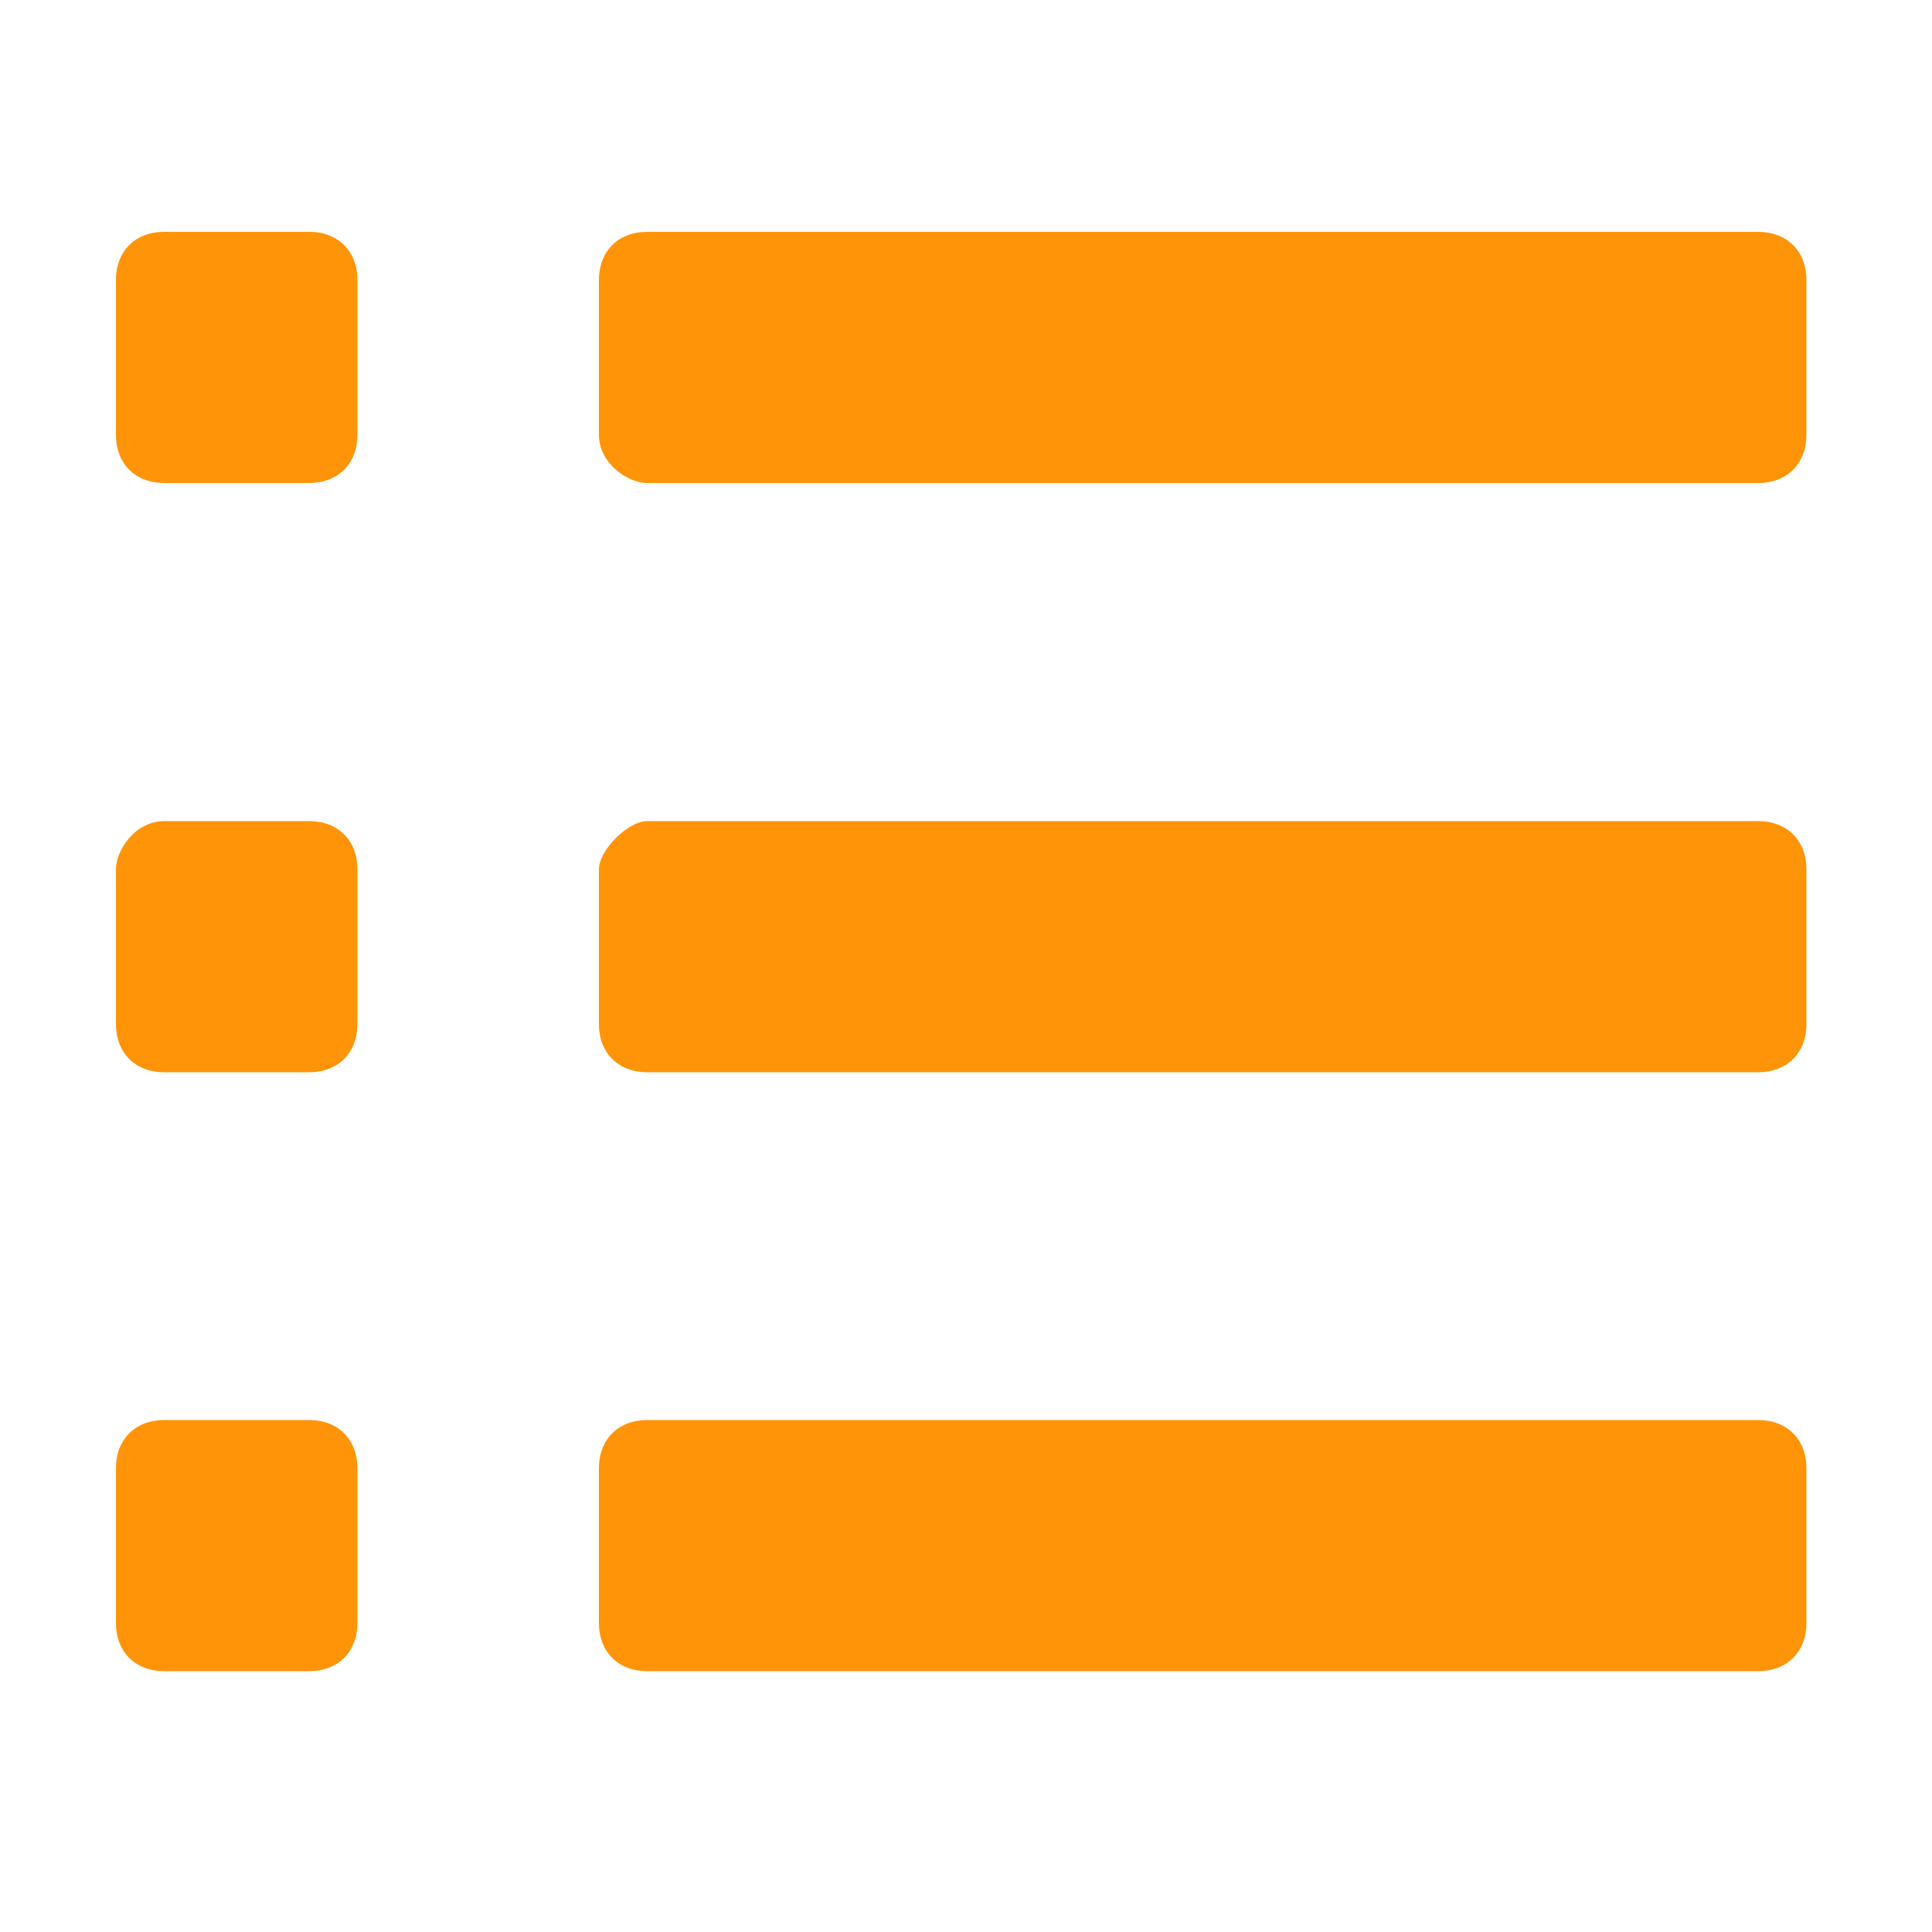
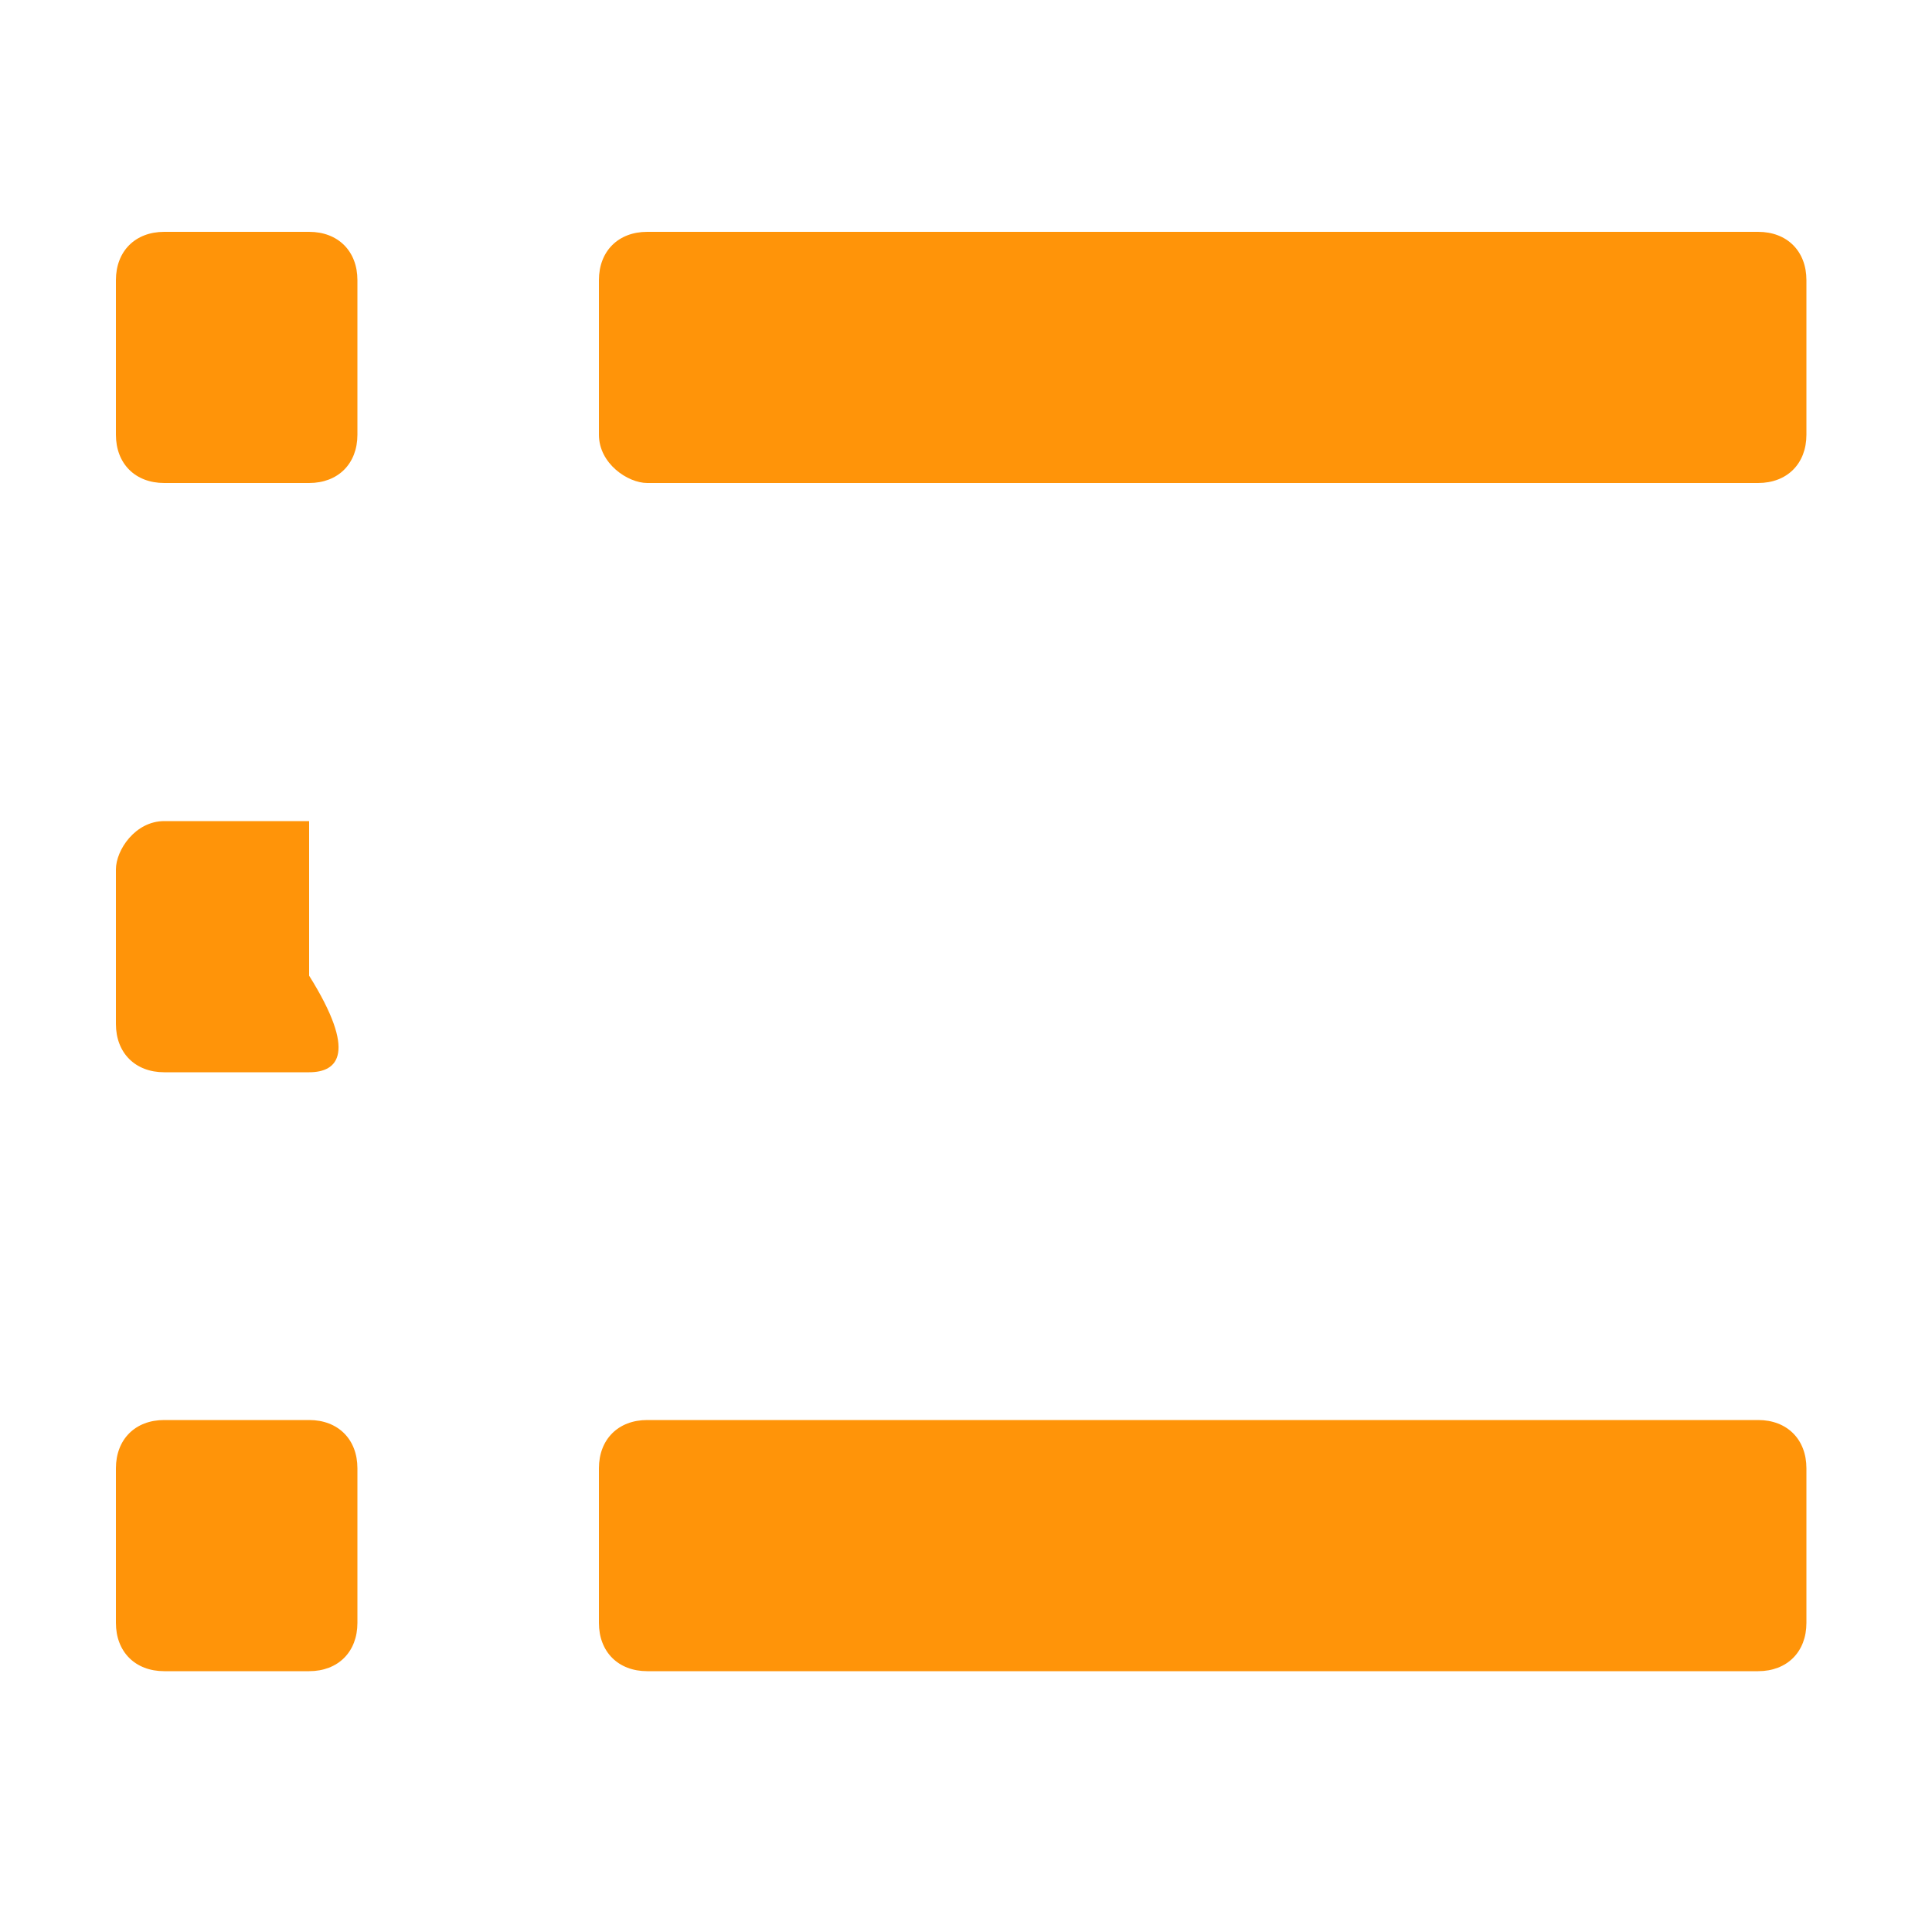
<svg xmlns="http://www.w3.org/2000/svg" version="1.1" id="レイヤー_1" x="0px" y="0px" viewBox="0 0 20 20" style="enable-background:new 0 0 20 20;" xml:space="preserve">
  <style type="text/css">
	.st0{fill:#FF9409;}
</style>
  <path class="st0" d="M18.2,17.3H6.7c-0.3,0-0.5-0.2-0.5-0.5v-1.6c0-0.3,0.2-0.5,0.5-0.5h11.5c0.3,0,0.5,0.2,0.5,0.5v1.6  C18.7,17.1,18.5,17.3,18.2,17.3z" />
-   <path class="st0" d="M18.2,11.1H6.7c-0.3,0-0.5-0.2-0.5-0.5V9c0-0.2,0.3-0.5,0.5-0.5h11.5c0.3,0,0.5,0.2,0.5,0.5v1.6  C18.7,10.9,18.5,11.1,18.2,11.1z" />
  <path class="st0" d="M18.2,5H6.7C6.5,5,6.2,4.8,6.2,4.5V2.9c0-0.3,0.2-0.5,0.5-0.5h11.5c0.3,0,0.5,0.2,0.5,0.5v1.6  C18.7,4.8,18.5,5,18.2,5z" />
  <title>ic/category</title>
  <desc>Created with Sketch.</desc>
  <path class="st0" d="M3.2,17.3H1.7c-0.3,0-0.5-0.2-0.5-0.5v-1.6c0-0.3,0.2-0.5,0.5-0.5h1.5c0.3,0,0.5,0.2,0.5,0.5v1.6  C3.7,17.1,3.5,17.3,3.2,17.3z" />
-   <path class="st0" d="M3.2,11.1H1.7c-0.3,0-0.5-0.2-0.5-0.5V9c0-0.2,0.2-0.5,0.5-0.5h1.5c0.3,0,0.5,0.2,0.5,0.5v1.6  C3.7,10.9,3.5,11.1,3.2,11.1z" />
+   <path class="st0" d="M3.2,11.1H1.7c-0.3,0-0.5-0.2-0.5-0.5V9c0-0.2,0.2-0.5,0.5-0.5h1.5v1.6  C3.7,10.9,3.5,11.1,3.2,11.1z" />
  <path class="st0" d="M3.2,5H1.7C1.4,5,1.2,4.8,1.2,4.5V2.9c0-0.3,0.2-0.5,0.5-0.5h1.5c0.3,0,0.5,0.2,0.5,0.5v1.6  C3.7,4.8,3.5,5,3.2,5z" />
</svg>